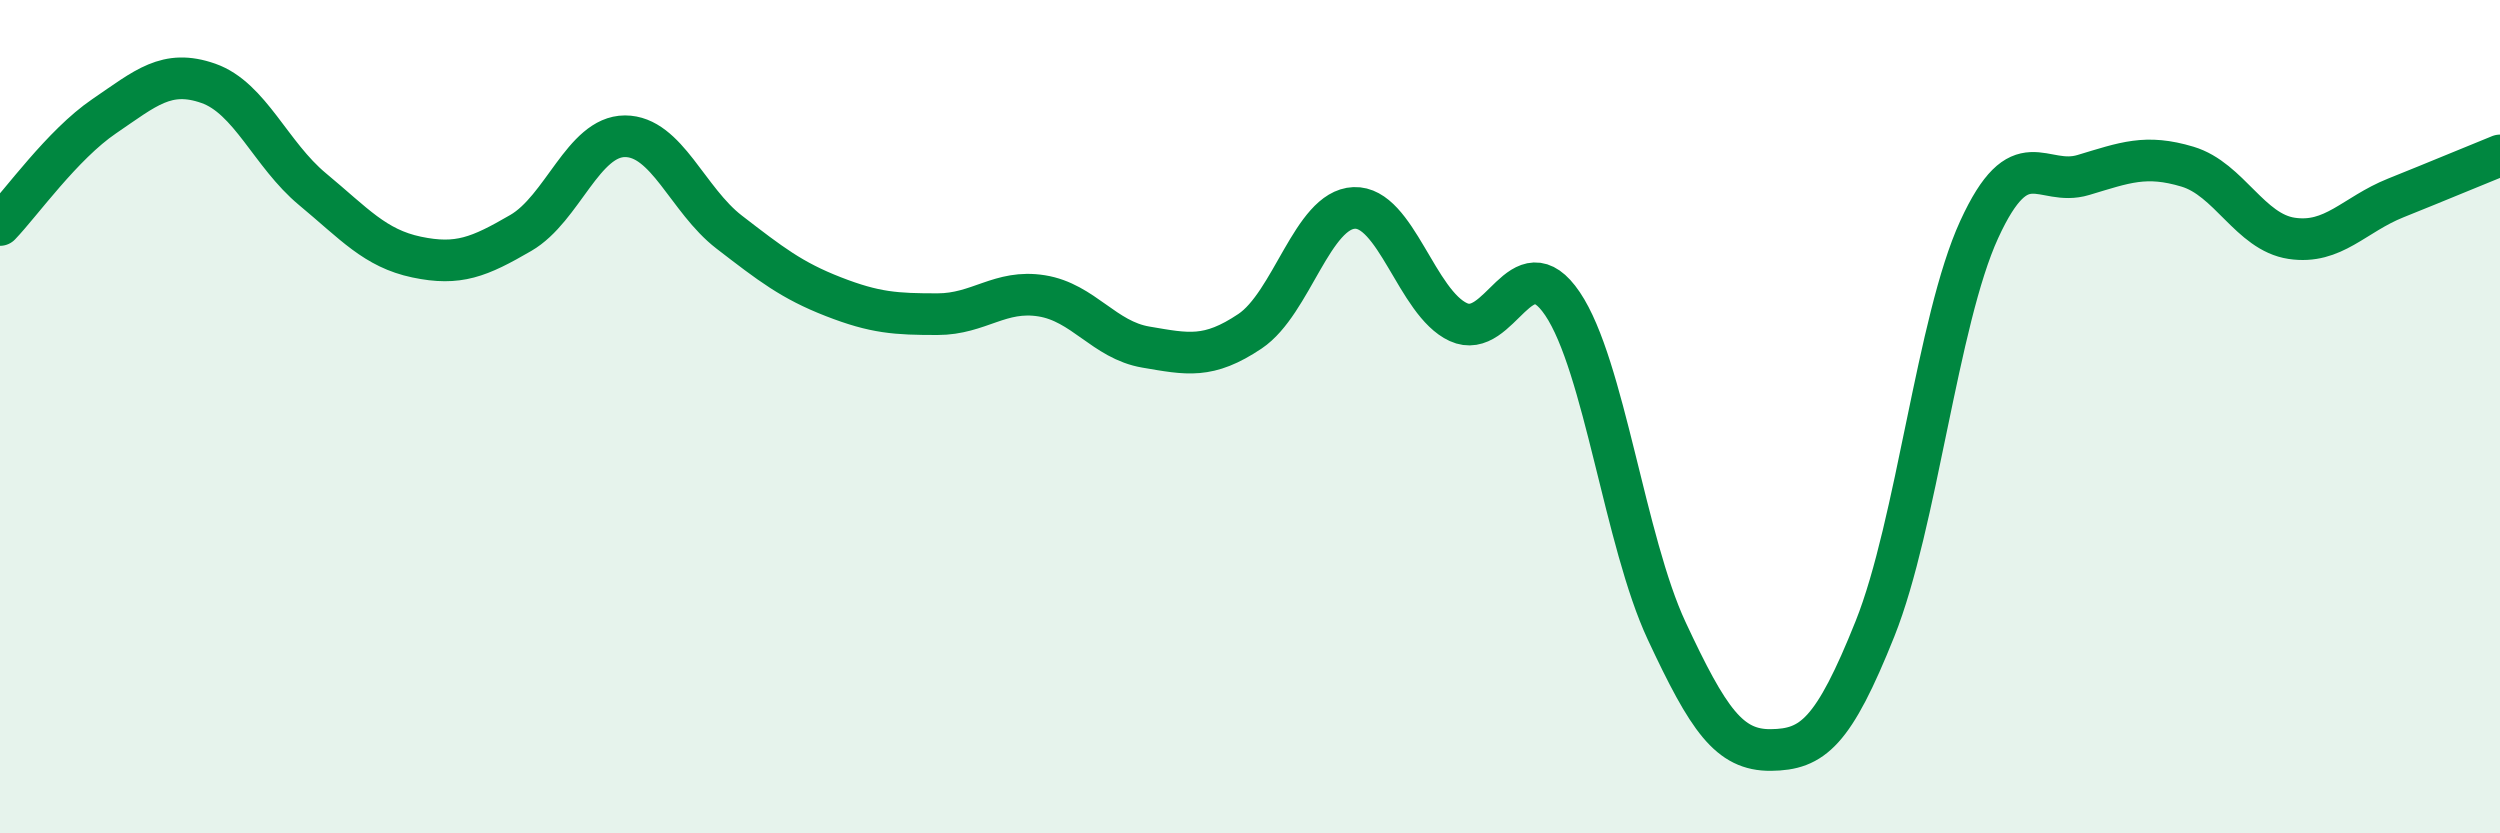
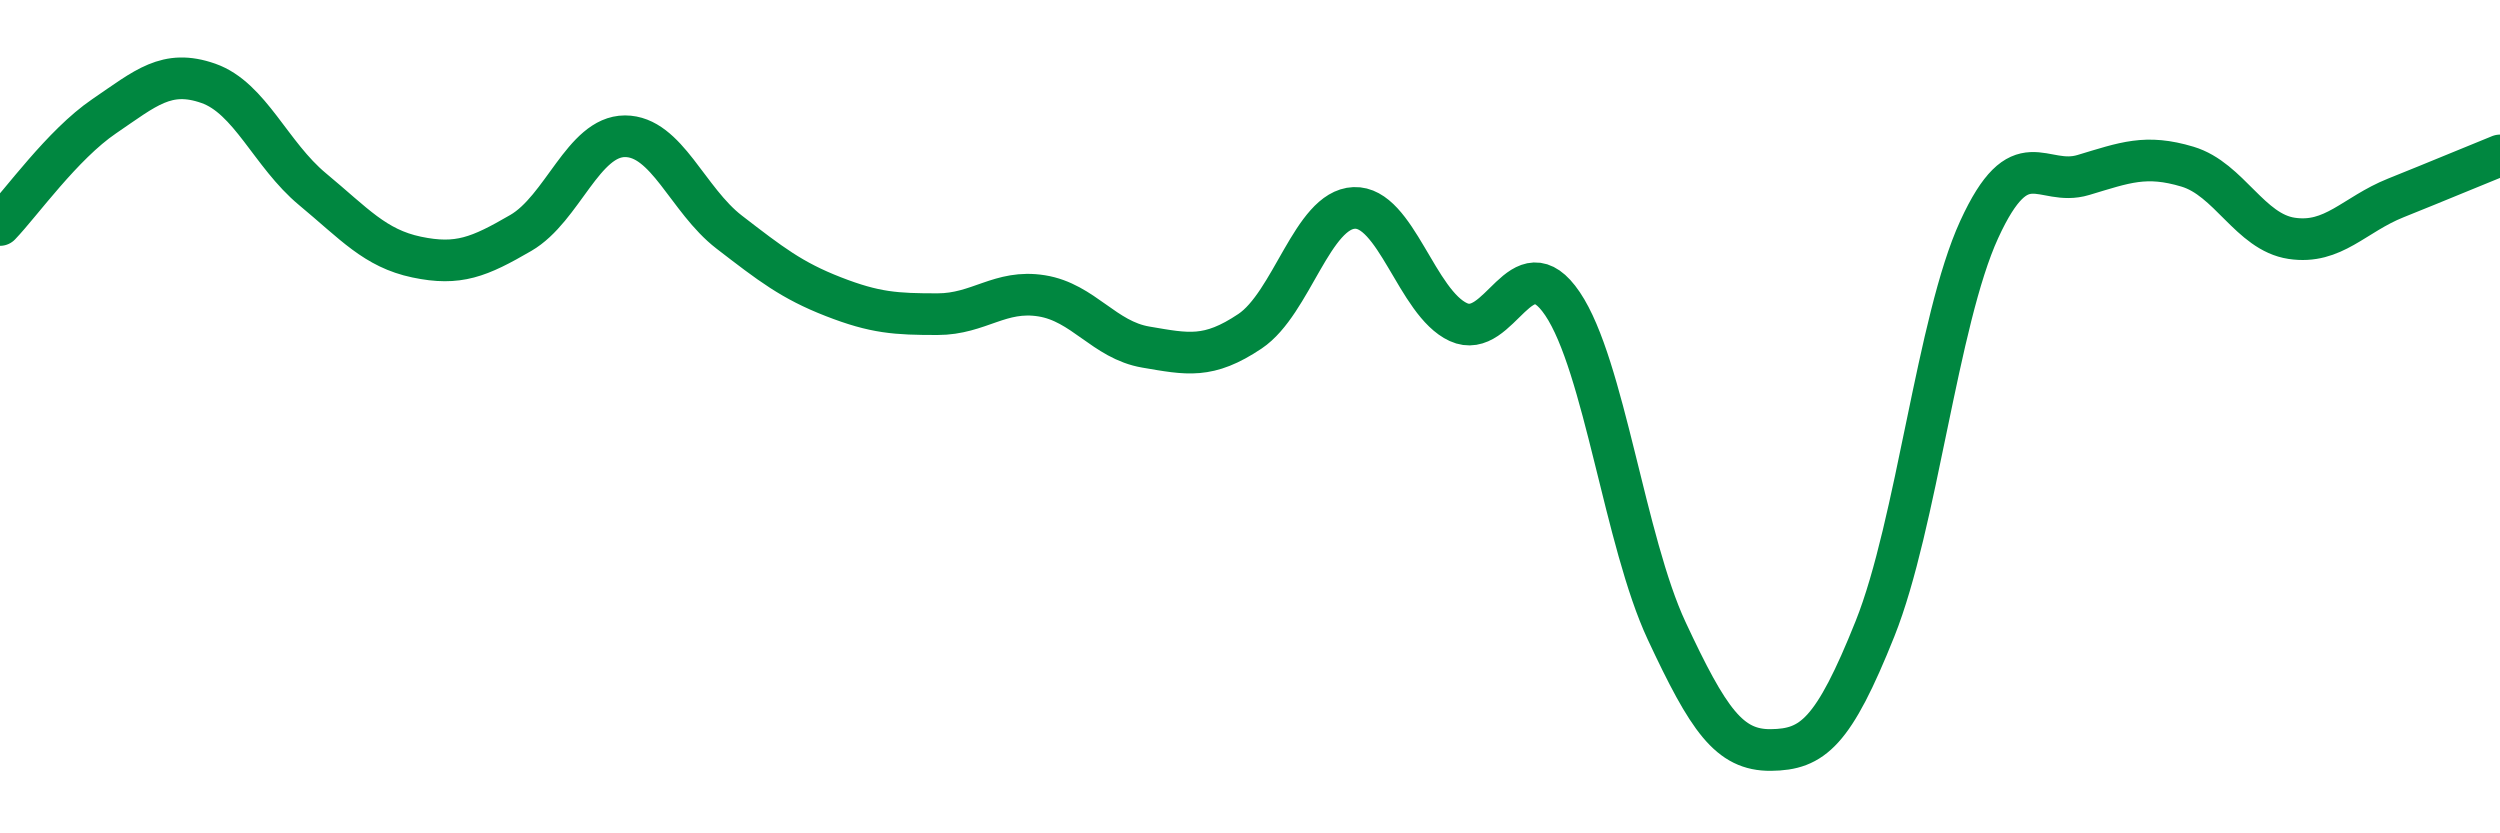
<svg xmlns="http://www.w3.org/2000/svg" width="60" height="20" viewBox="0 0 60 20">
-   <path d="M 0,5.4 C 0.5,4.88 1.5,3.47 2.5,2.79 C 3.5,2.11 4,1.65 5,2 C 6,2.35 6.5,3.71 7.5,4.54 C 8.5,5.37 9,5.96 10,6.17 C 11,6.38 11.5,6.17 12.5,5.59 C 13.5,5.01 14,3.27 15,3.27 C 16,3.27 16.5,4.8 17.5,5.57 C 18.5,6.34 19,6.73 20,7.12 C 21,7.51 21.5,7.54 22.5,7.54 C 23.5,7.54 24,6.94 25,7.1 C 26,7.26 26.5,8.16 27.5,8.33 C 28.5,8.5 29,8.62 30,7.95 C 31,7.28 31.5,5.03 32.5,4.99 C 33.5,4.95 34,7.27 35,7.73 C 36,8.19 36.5,5.81 37.5,7.29 C 38.5,8.77 39,13 40,15.14 C 41,17.28 41.5,18.01 42.5,18 C 43.5,17.99 44,17.59 45,15.09 C 46,12.59 46.5,7.69 47.5,5.51 C 48.5,3.33 49,4.5 50,4.2 C 51,3.9 51.5,3.7 52.5,4 C 53.5,4.3 54,5.57 55,5.72 C 56,5.87 56.5,5.15 57.5,4.75 C 58.5,4.35 59.5,3.93 60,3.73L60 20L0 20Z" fill="#008740" opacity="0.1" stroke-linecap="round" stroke-linejoin="round" />
  <path d="M 0,5.4 C 0.5,4.88 1.5,3.47 2.5,2.79 C 3.5,2.11 4,1.65 5,2 C 6,2.35 6.5,3.71 7.5,4.54 C 8.5,5.37 9,5.96 10,6.17 C 11,6.38 11.5,6.17 12.5,5.59 C 13.5,5.01 14,3.27 15,3.27 C 16,3.27 16.5,4.8 17.5,5.57 C 18.5,6.34 19,6.73 20,7.12 C 21,7.51 21.5,7.54 22.5,7.54 C 23.5,7.54 24,6.94 25,7.1 C 26,7.26 26.5,8.16 27.5,8.33 C 28.5,8.5 29,8.62 30,7.95 C 31,7.28 31.5,5.03 32.5,4.99 C 33.5,4.95 34,7.27 35,7.73 C 36,8.19 36.5,5.81 37.5,7.29 C 38.5,8.77 39,13 40,15.14 C 41,17.28 41.5,18.01 42.5,18 C 43.5,17.99 44,17.59 45,15.09 C 46,12.59 46.5,7.69 47.5,5.51 C 48.5,3.33 49,4.5 50,4.2 C 51,3.9 51.5,3.7 52.5,4 C 53.5,4.3 54,5.57 55,5.72 C 56,5.87 56.5,5.15 57.5,4.75 C 58.5,4.35 59.5,3.93 60,3.73" stroke="#008740" stroke-width="1" fill="none" stroke-linecap="round" stroke-linejoin="round" />
</svg>